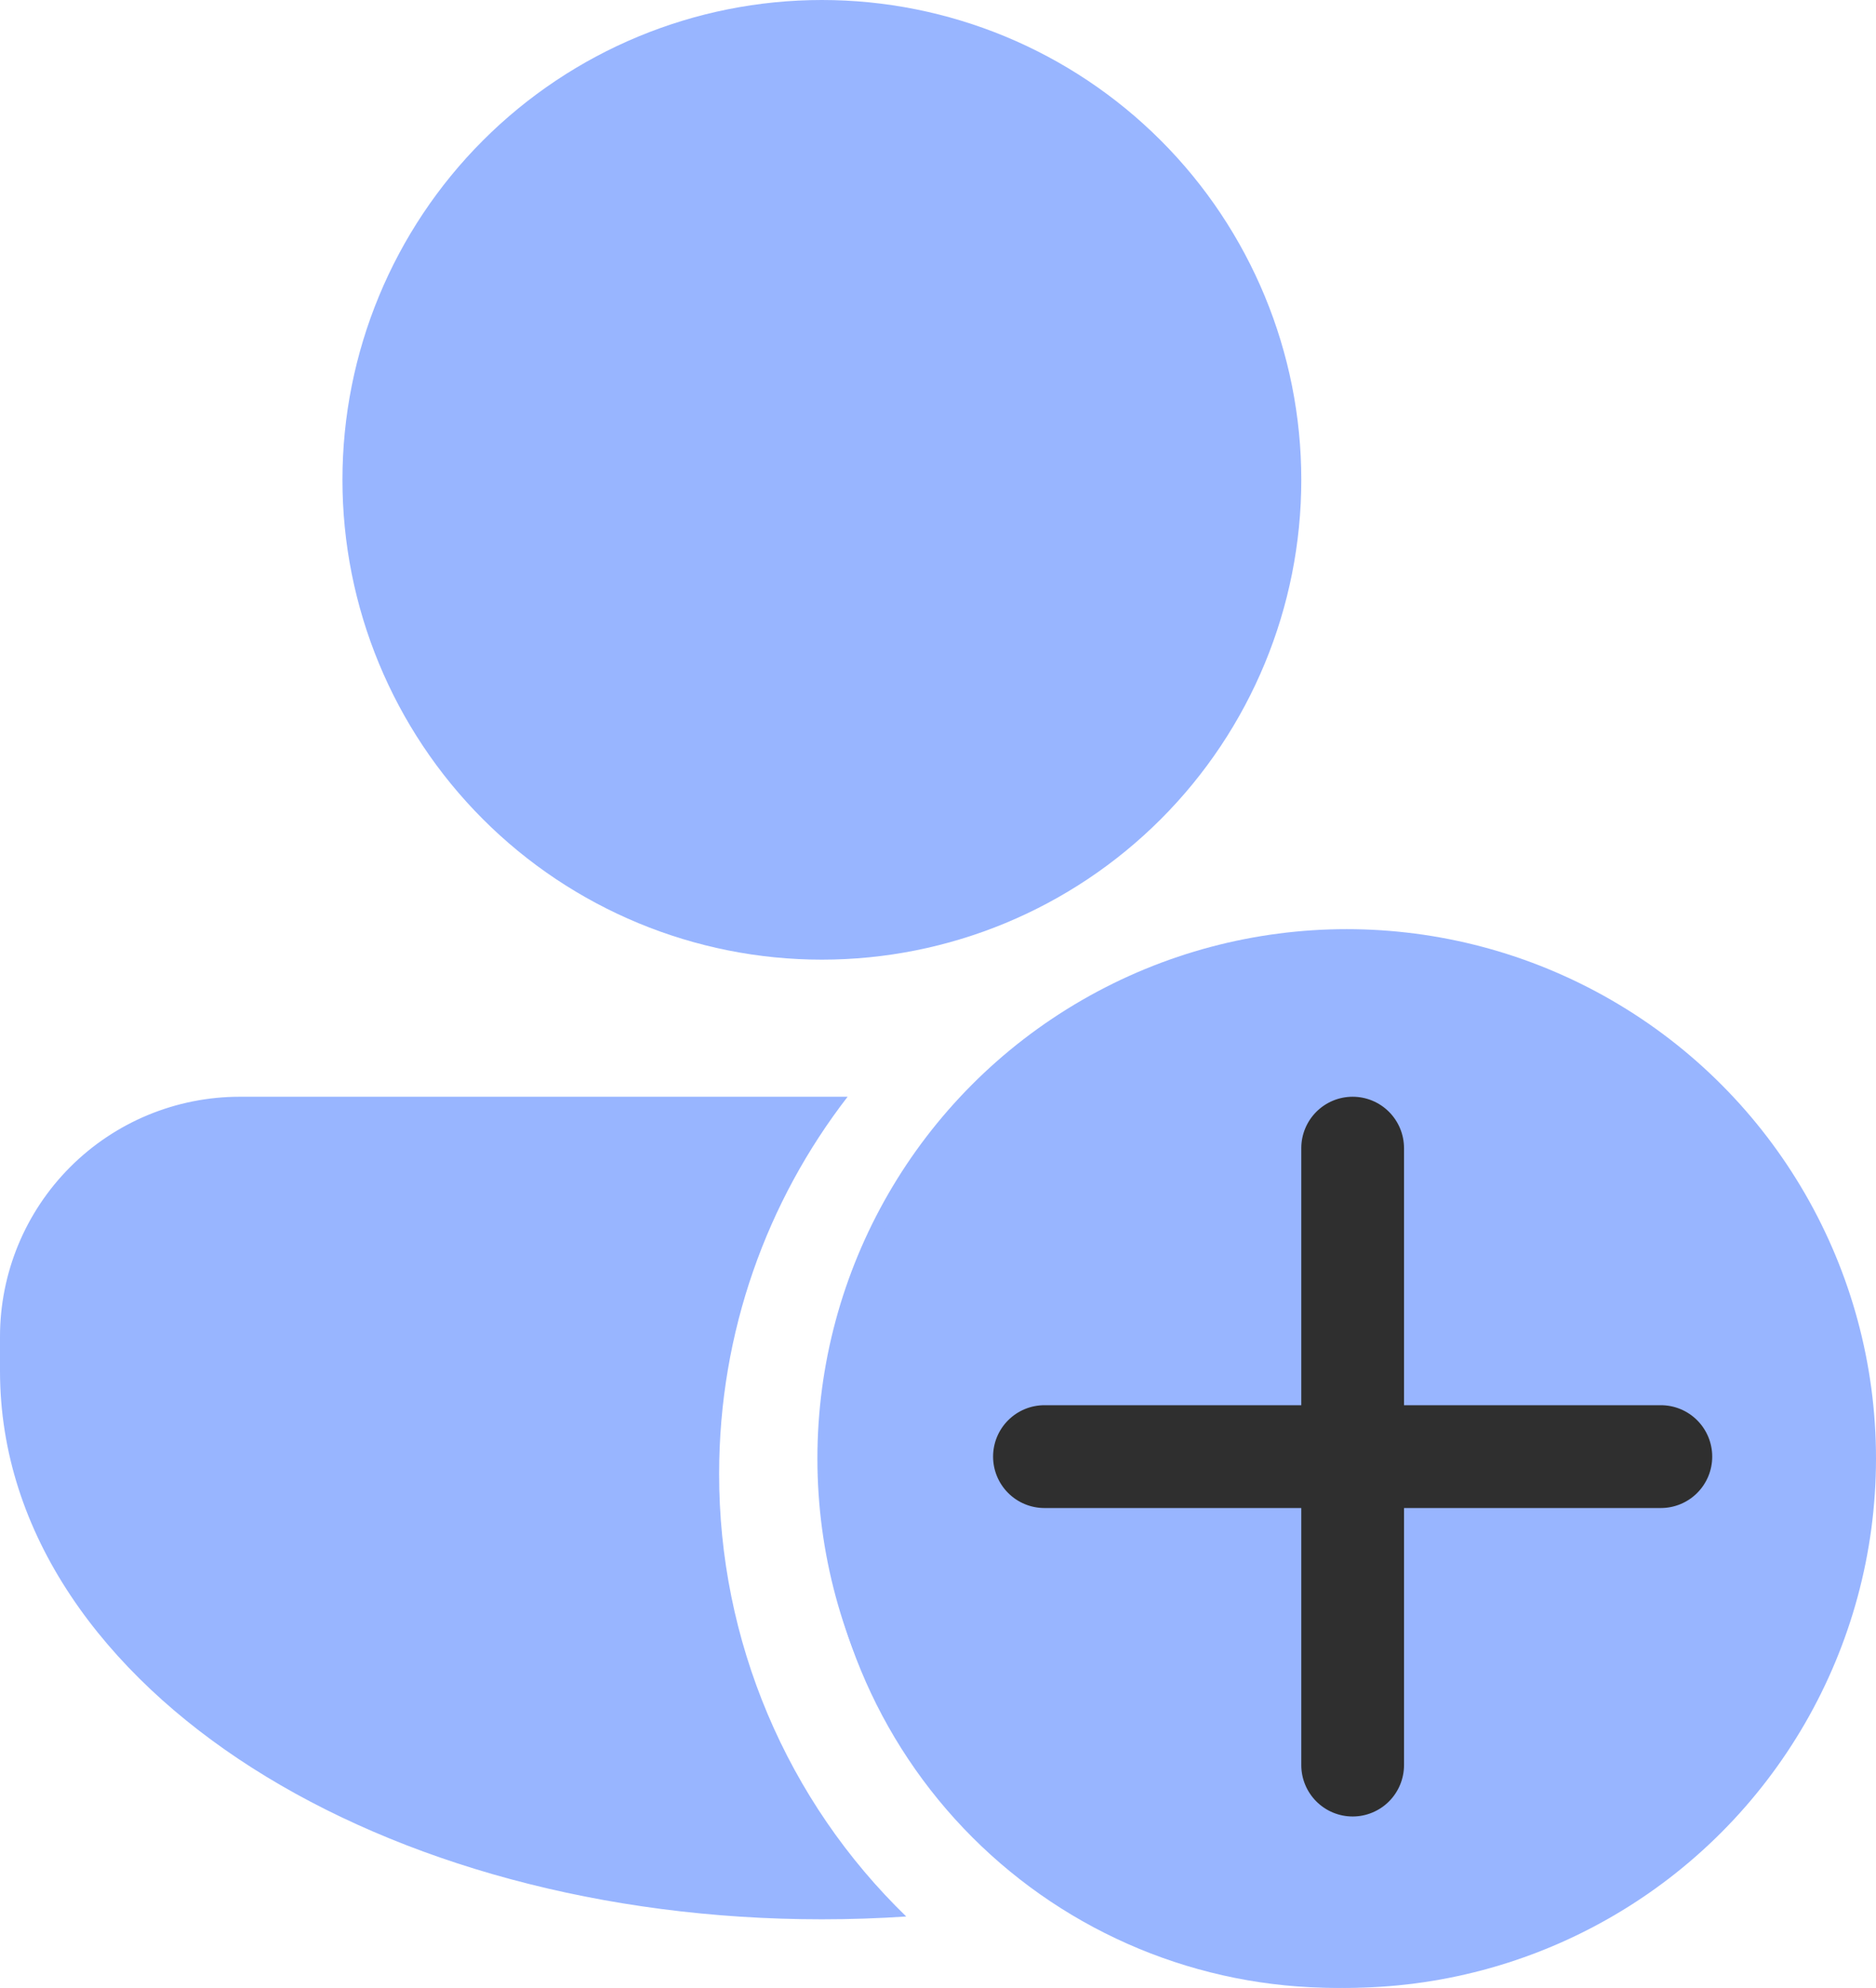
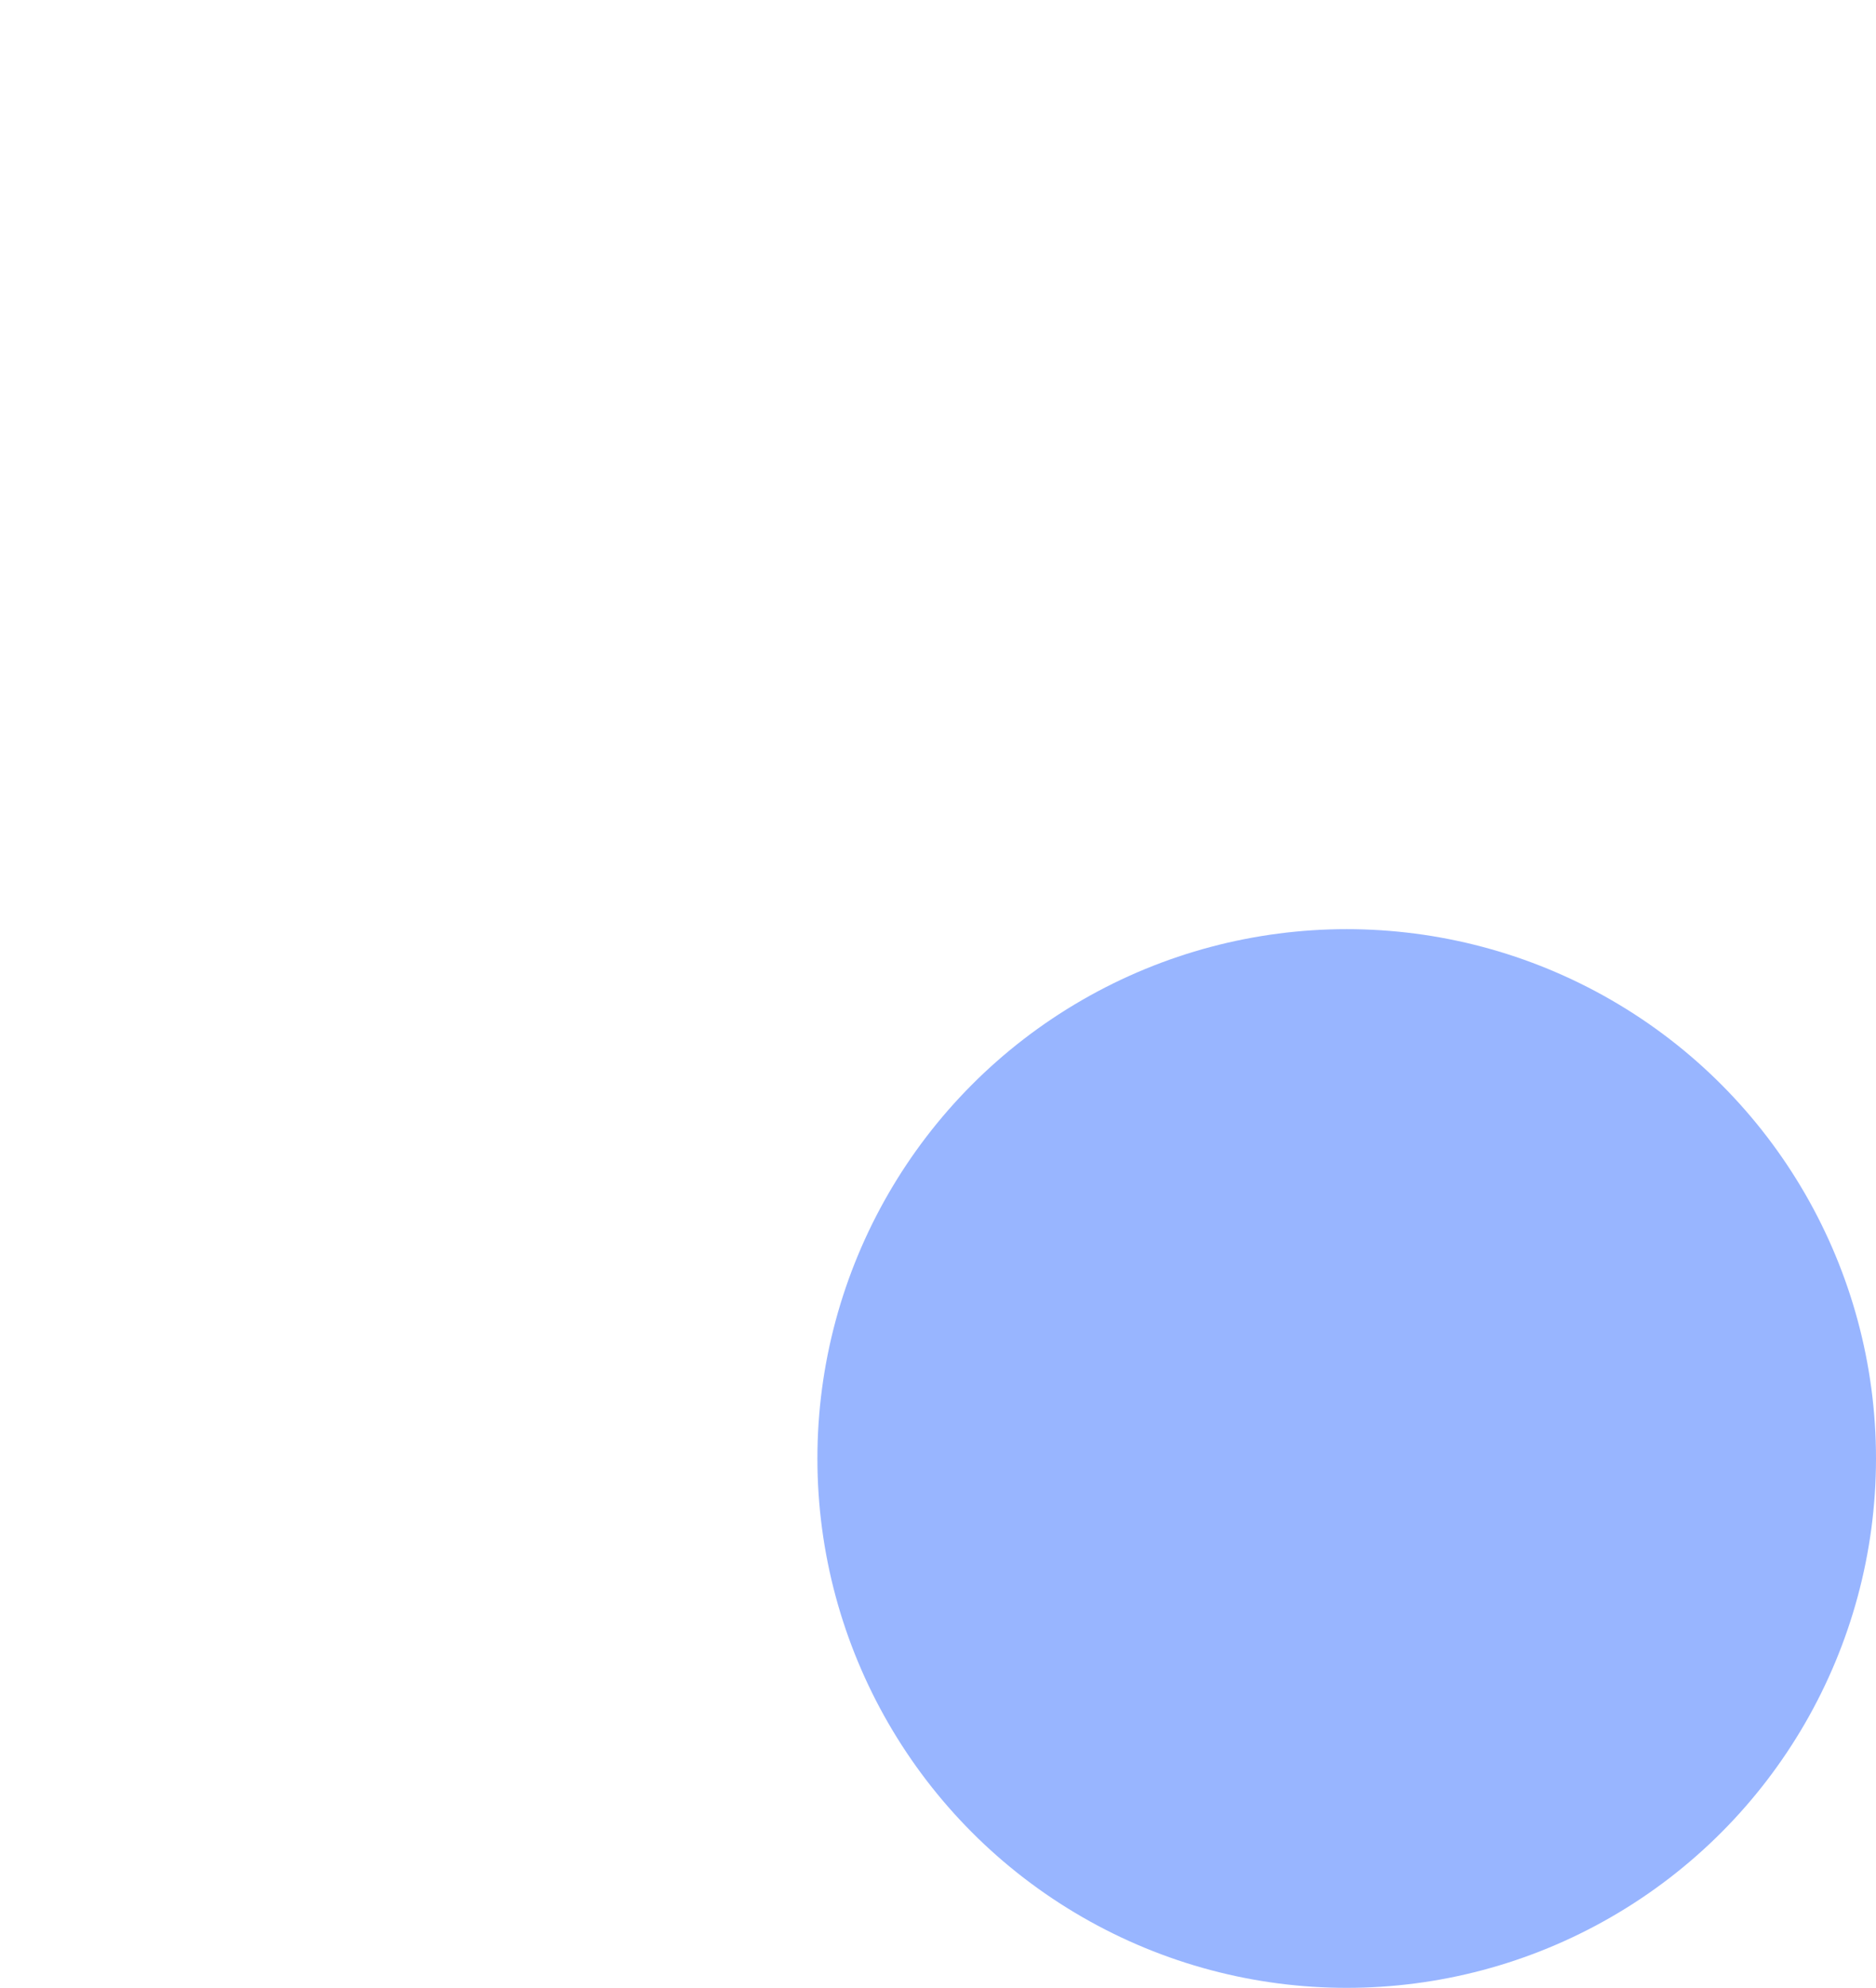
<svg xmlns="http://www.w3.org/2000/svg" width="420" height="445" viewBox="0 0 420 445" fill="none">
  <circle cx="301.5" cy="326.5" r="118.5" fill="#98B5FF" />
-   <circle cx="304" cy="329" r="89" fill="#2F2F2F" />
-   <path d="M184 214.828C212.467 214.828 239.767 203.511 259.896 183.367C280.025 163.223 291.333 135.902 291.333 107.414C291.333 78.926 280.025 51.605 259.896 31.461C239.767 11.317 212.467 0 184 0C155.533 0 128.233 11.317 108.104 31.461C87.975 51.605 76.667 78.926 76.667 107.414C76.667 135.902 87.975 163.223 108.104 183.367C128.233 203.511 155.533 214.828 184 214.828ZM53.667 245.517C39.433 245.517 25.783 251.176 15.719 261.248C5.654 271.32 0 284.98 0 299.224V306.897C0 343.617 23.353 374.675 56.503 395.789C89.838 417.026 134.964 429.655 184 429.655C190.363 429.655 196.681 429.44 202.891 429.026C189.616 416.167 179.066 400.763 171.869 383.735C164.672 366.707 160.975 348.403 161 329.914C161 298.135 171.733 268.841 189.765 245.517H53.667ZM299 445C314.102 445 329.056 442.023 343.009 436.24C356.961 430.456 369.639 421.979 380.317 411.292C390.996 400.605 399.467 387.918 405.246 373.955C411.025 359.992 414 345.027 414 329.914C414 314.8 411.025 299.835 405.246 285.872C399.467 271.909 390.996 259.222 380.317 248.536C369.639 237.849 356.961 229.372 343.009 223.588C329.056 217.804 314.102 214.828 299 214.828C268.5 214.828 239.249 226.953 217.683 248.536C196.116 270.118 184 299.391 184 329.914C184 360.437 196.116 389.709 217.683 411.292C239.249 432.875 268.5 445 299 445ZM314.333 257.026V314.569H371.833C374.883 314.569 377.808 315.781 379.965 317.94C382.122 320.098 383.333 323.025 383.333 326.078C383.333 329.13 382.122 332.057 379.965 334.215C377.808 336.374 374.883 337.586 371.833 337.586H314.333V395.129C314.333 398.182 313.122 401.109 310.965 403.267C308.808 405.425 305.883 406.638 302.833 406.638C299.783 406.638 296.858 405.425 294.702 403.267C292.545 401.109 291.333 398.182 291.333 395.129V337.586H233.833C230.783 337.586 227.858 336.374 225.702 334.215C223.545 332.057 222.333 329.13 222.333 326.078C222.333 323.025 223.545 320.098 225.702 317.94C227.858 315.781 230.783 314.569 233.833 314.569H291.333V257.026C291.333 253.974 292.545 251.046 294.702 248.888C296.858 246.73 299.783 245.517 302.833 245.517C305.883 245.517 308.808 246.73 310.965 248.888C313.122 251.046 314.333 253.974 314.333 257.026Z" fill="#98B5FF" />
</svg>